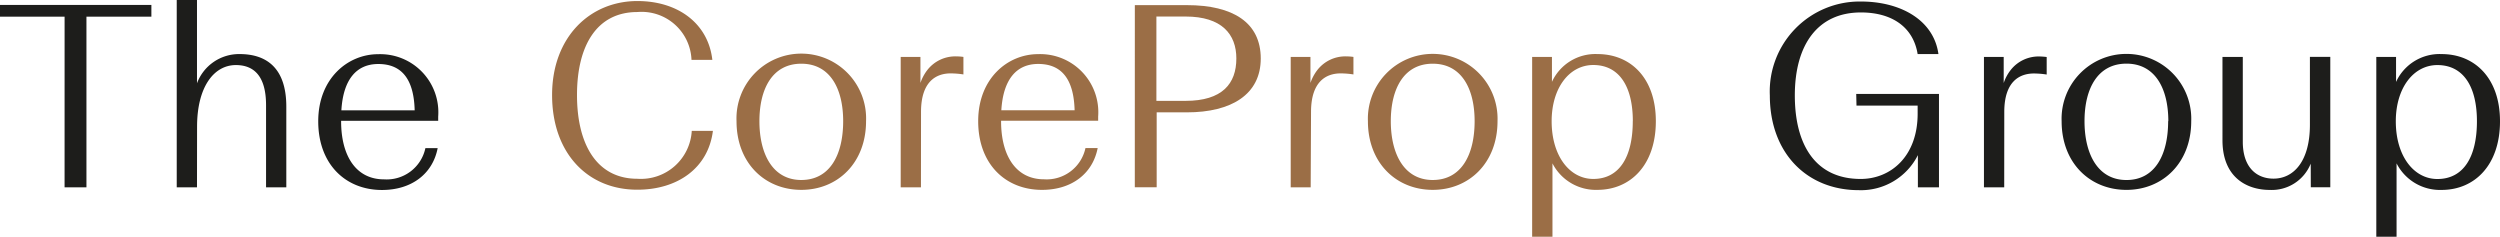
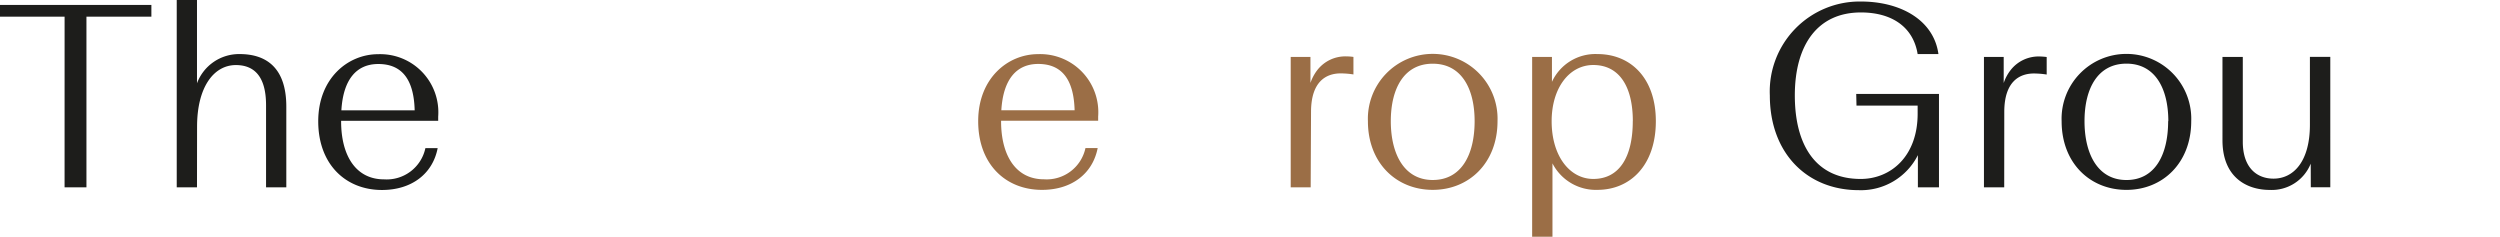
<svg xmlns="http://www.w3.org/2000/svg" width="217.166" height="20.567" viewBox="0 0 217.166 20.567">
  <g id="Group_299" data-name="Group 299" transform="translate(-0.03 0)">
    <path id="Path_1551" data-name="Path 1551" d="M751.611,521.595H746V520.58h13.15v1.015h-5.641v14.829h-1.9Z" transform="translate(-745.97 -520.149)" fill="#1d1d1b" />
    <path id="Path_1552" data-name="Path 1552" d="M778.02,536.005h-1.76V519.73h1.76v7.234a3.9,3.9,0,0,1,3.7-2.537c2.283,0,4.059,1.152,4.059,4.566V536h-1.76v-7.138c0-2.537-1.065-3.48-2.623-3.48-1.877,0-3.369,1.852-3.369,5.357Z" transform="translate(-760.878 -519.73)" fill="#1d1d1b" />
    <path id="Path_1553" data-name="Path 1553" d="M806.025,540.8c-3.161,0-5.535-2.237-5.535-5.966s2.577-5.829,5.2-5.829a5.048,5.048,0,0,1,5.22,5.423v.36h-8.432v.046c0,2.963,1.263,5.043,3.729,5.043a3.435,3.435,0,0,0,3.592-2.714h1.065C810.434,539.4,808.6,540.8,806.025,540.8ZM802.5,533.88h6.367c-.066-2.623-1.06-4.023-3.161-4.023C803.833,529.857,802.661,531.171,802.5,533.88Z" transform="translate(-772.816 -524.297)" fill="#1d1d1b" />
    <path id="Path_1554" data-name="Path 1554" d="M1056.543,528.016h7.189v8.117H1061.9v-2.8a5.535,5.535,0,0,1-5.129,3.044c-4.52,0-7.732-3.232-7.732-8.229a7.814,7.814,0,0,1,7.909-8.158c3.435,0,6.332,1.6,6.737,4.566h-1.806c-.385-2.374-2.263-3.617-4.931-3.617-3.729,0-5.738,2.78-5.738,7.209,0,4.343,1.831,7.255,5.718,7.255,2.6,0,4.951-1.943,4.951-5.672v-.7h-5.312Z" transform="translate(-895.27 -519.858)" fill="#1d1d1b" />
    <path id="Path_1555" data-name="Path 1555" d="M1087.46,540.758h-1.76V529.434h1.715V531.7a3.75,3.75,0,0,1,.588-1.106,3.085,3.085,0,0,1,2.537-1.2,5.579,5.579,0,0,1,.609.046v1.522a7.4,7.4,0,0,0-1.106-.091c-1.243,0-2.577.68-2.577,3.343Z" transform="translate(-913.331 -524.488)" fill="#1d1d1b" />
    <path id="Path_1556" data-name="Path 1556" d="M1099,534.8a5.633,5.633,0,1,1,11.258,0c0,3.612-2.466,5.966-5.626,5.966S1099,538.442,1099,534.8Zm9.269,0c0-2.851-1.152-5-3.638-5s-3.643,2.146-3.643,5,1.157,5.109,3.643,5.109,3.622-2.2,3.622-5.109Z" transform="translate(-919.884 -524.272)" fill="#1d1d1b" />
    <path id="Path_1557" data-name="Path 1557" d="M1134.206,538.749a3.642,3.642,0,0,1-3.551,2.283c-2.03,0-4.115-1.111-4.115-4.317V529.48h1.766v7.366c0,2.3,1.263,3.206,2.664,3.206,1.765,0,3.166-1.522,3.166-4.678v-5.9h1.771V540.8h-1.694Z" transform="translate(-933.452 -524.534)" fill="#1d1d1b" />
-     <path id="Path_1558" data-name="Path 1558" d="M1154.64,538.478v6.377h-1.76V529.235h1.715v2.171a4.155,4.155,0,0,1,3.957-2.42c2.892,0,5.073,2.105,5.073,5.834,0,3.82-2.212,5.966-5.073,5.966A4.231,4.231,0,0,1,1154.64,538.478Zm6.981-3.658c0-3.044-1.2-4.88-3.435-4.88-2.075,0-3.612,1.989-3.612,4.88,0,3.044,1.578,5.018,3.612,5.018C1160.449,539.838,1161.621,537.935,1161.621,534.82Z" transform="translate(-946.429 -524.288)" fill="#1d1d1b" />
-     <path id="Path_1559" data-name="Path 1559" d="M840.53,528.073c0-5.017,3.277-8.163,7.412-8.163,3.5,0,6.144,1.923,6.509,5.109H852.64a4.337,4.337,0,0,0-4.7-4.155c-3.526,0-5.246,2.912-5.246,7.209s1.72,7.275,5.246,7.275a4.422,4.422,0,0,0,4.723-4.16H854.5c-.411,3.257-3.1,5.109-6.555,5.109C843.645,536.312,840.53,533.146,840.53,528.073Z" transform="translate(-792.542 -519.819)" fill="#9b6e46" />
-     <path id="Path_1560" data-name="Path 1560" d="M872.11,534.794a5.631,5.631,0,1,1,11.252,0c0,3.617-2.46,5.966-5.626,5.966S872.11,538.432,872.11,534.794Zm9.264,0c0-2.846-1.152-4.992-3.638-4.992s-3.638,2.146-3.638,4.992,1.152,5.109,3.638,5.109S881.374,537.712,881.374,534.794Z" transform="translate(-808.101 -524.268)" fill="#9b6e46" />
-     <path id="Path_1561" data-name="Path 1561" d="M901.98,540.758h-1.76V529.434h1.715v2.258a3.885,3.885,0,0,1,.588-1.106,3.08,3.08,0,0,1,2.537-1.2,4.554,4.554,0,0,1,.609.046v1.522a7.4,7.4,0,0,0-1.106-.091c-1.243,0-2.577.68-2.577,3.348Z" transform="translate(-821.95 -524.488)" fill="#9b6e46" />
    <path id="Path_1562" data-name="Path 1562" d="M919.03,540.79c-3.166,0-5.54-2.237-5.54-5.966s2.577-5.824,5.2-5.824a5.048,5.048,0,0,1,5.221,5.423v.36h-8.432v.046c0,2.963,1.268,5.043,3.729,5.043a3.444,3.444,0,0,0,3.6-2.714h1.061C923.434,539.39,921.607,540.79,919.03,540.79Zm-3.526-6.915h6.362c-.071-2.623-1.065-4.023-3.166-4.023-1.862,0-3.039,1.309-3.2,4.023Z" transform="translate(-828.488 -524.297)" fill="#9b6e46" />
-     <path id="Path_1563" data-name="Path 1563" d="M940.31,520.61h4.52c4.023,0,6.418,1.522,6.418,4.637s-2.537,4.677-6.418,4.677h-2.623v6.509h-1.9Zm4.409,8.315c3.186,0,4.409-1.492,4.409-3.683,0-2.105-1.268-3.642-4.409-3.642h-2.536v7.326Z" transform="translate(-841.701 -520.164)" fill="#9b6e46" />
    <path id="Path_1564" data-name="Path 1564" d="M968.735,540.758H967V529.434h1.715v2.258a3.883,3.883,0,0,1,.588-1.106,3.08,3.08,0,0,1,2.537-1.2,4.559,4.559,0,0,1,.609.046v1.522a7.4,7.4,0,0,0-1.106-.091c-1.243,0-2.577.68-2.577,3.348Z" transform="translate(-854.851 -524.488)" fill="#9b6e46" />
    <path id="Path_1565" data-name="Path 1565" d="M980.22,534.794a5.633,5.633,0,1,1,11.258,0c0,3.617-2.466,5.966-5.626,5.966S980.22,538.432,980.22,534.794Zm9.269,0c0-2.846-1.152-4.992-3.638-4.992s-3.643,2.146-3.643,4.992,1.157,5.109,3.643,5.109S989.489,537.712,989.489,534.794Z" transform="translate(-861.364 -524.268)" fill="#9b6e46" />
    <path id="Path_1566" data-name="Path 1566" d="M1010.1,538.478v6.372h-1.765V529.235h1.72V531.4a4.15,4.15,0,0,1,3.952-2.415c2.9,0,5.073,2.1,5.073,5.829,0,3.82-2.212,5.966-5.073,5.966A4.232,4.232,0,0,1,1010.1,538.478Zm6.981-3.663c0-3.044-1.2-4.88-3.435-4.88-2.08,0-3.617,1.989-3.617,4.88,0,3.044,1.583,5.017,3.617,5.017C1015.9,539.833,1017.076,537.935,1017.076,534.815Z" transform="translate(-875.213 -524.288)" fill="#9b6e46" />
  </g>
</svg>